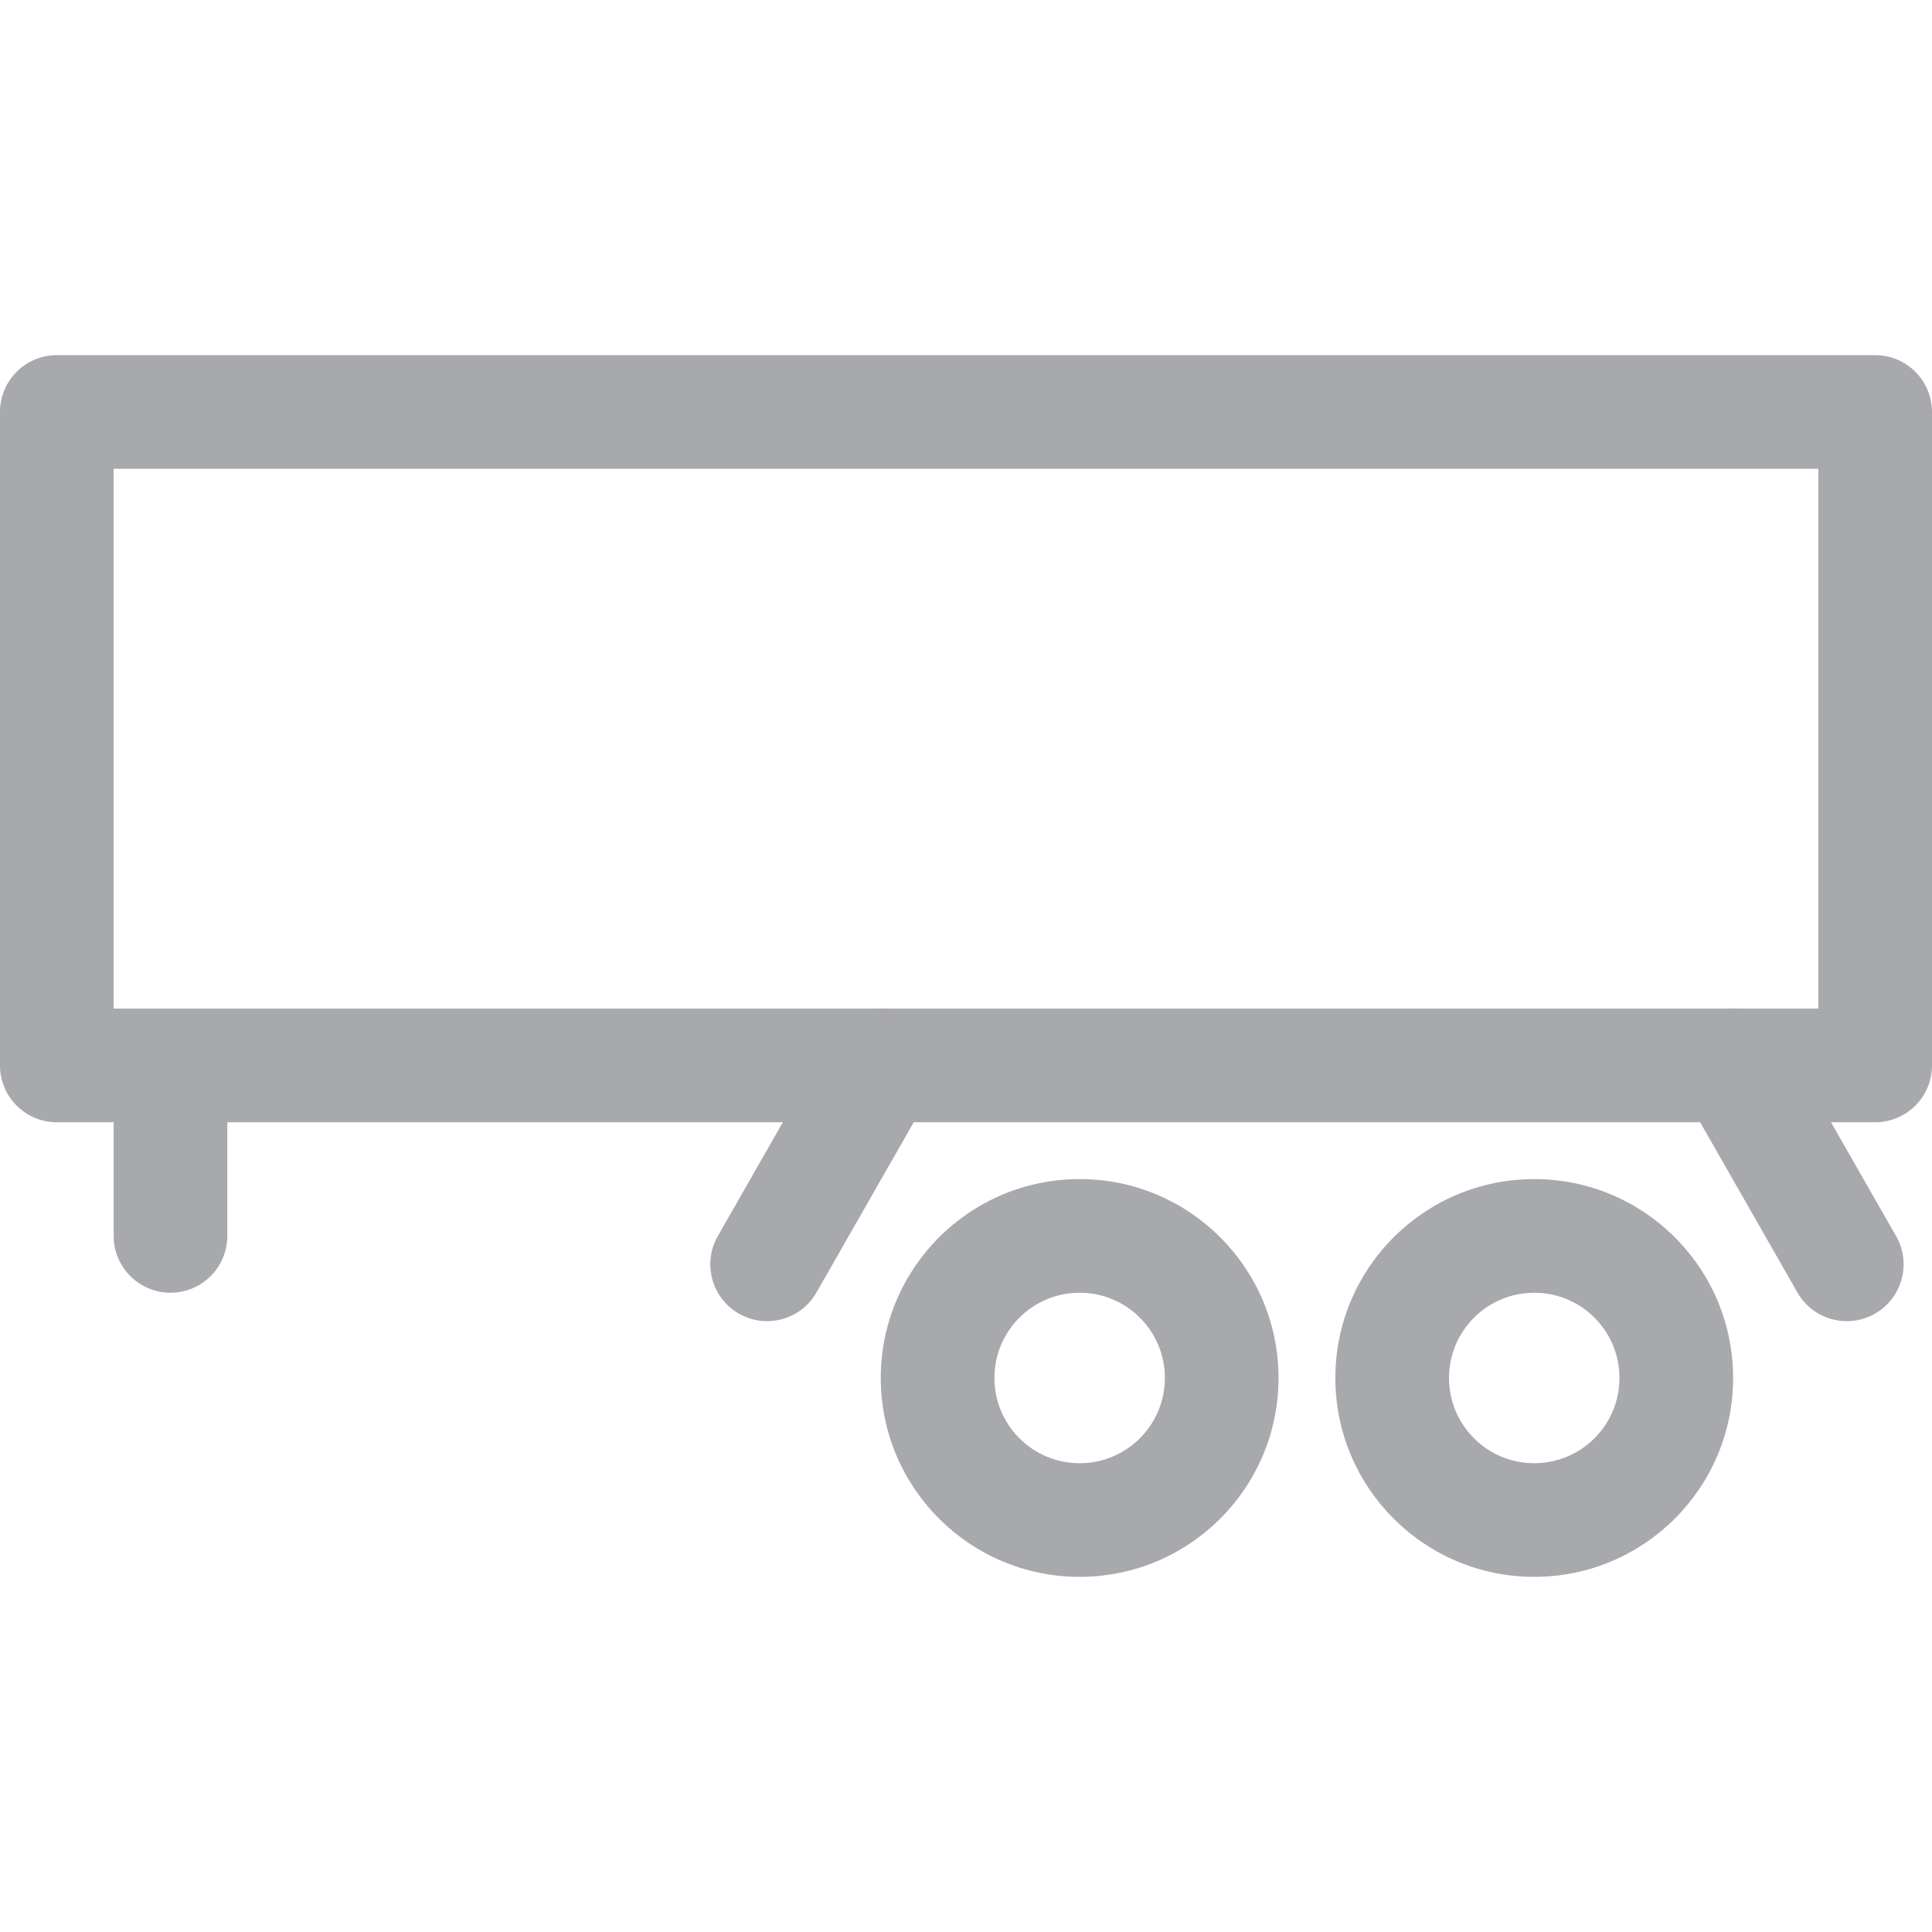
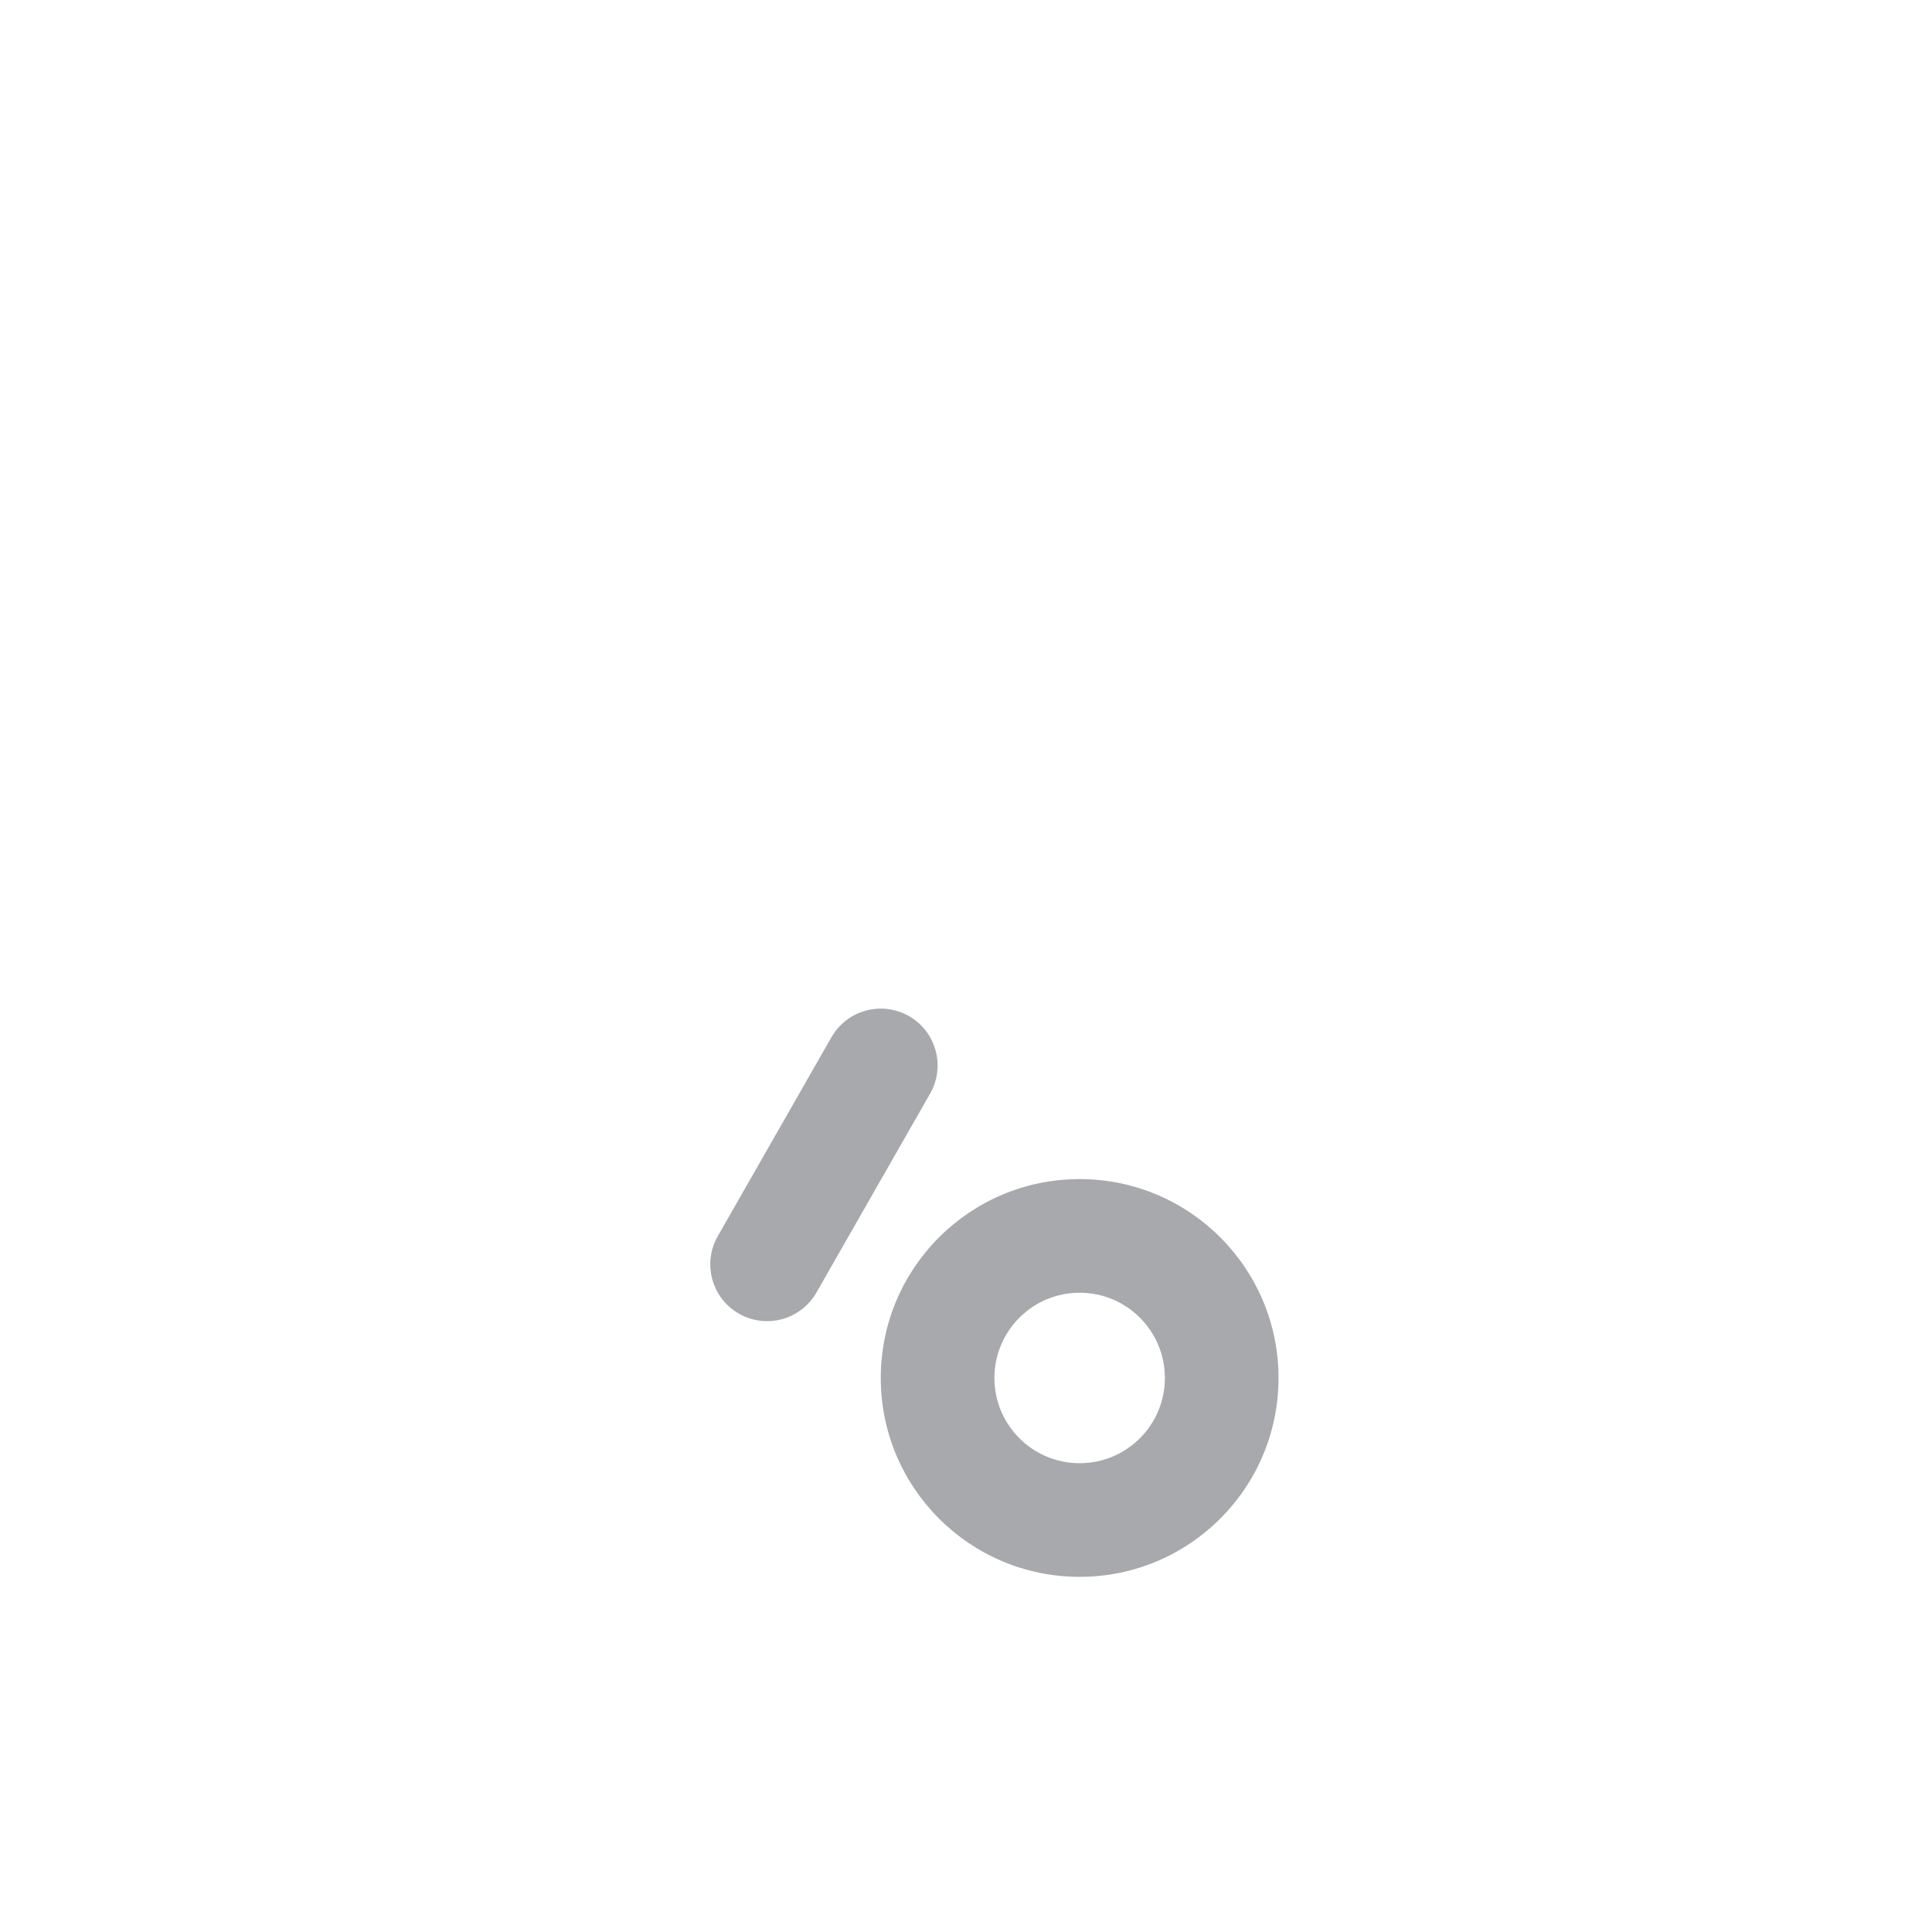
<svg xmlns="http://www.w3.org/2000/svg" id="Capa_1" enable-background="new 0 0 512 512" height="512" viewBox="0 0 512 512" width="512" fill="#a8a9ad">
  <g>
    <g id="Page-1_27_">
      <g id="basic_icons_export_27_" transform="translate(-176 -427)">
        <g id="lorry_semi_trailer" clip-rule="evenodd" fill-rule="evenodd" transform="matrix(-1 0 0 1 244 427)">
-           <path id="tire_59_" d="m-285.882 365.176c0-29.109-23.597-52.706-52.706-52.706s-52.706 23.597-52.706 52.706 23.597 52.706 52.706 52.706c29.108 0 52.706-23.597 52.706-52.706zm-75.294 0c0-12.475 10.113-22.588 22.588-22.588s22.588 10.113 22.588 22.588-10.113 22.588-22.588 22.588c-12.475.001-22.588-10.112-22.588-22.588z" />
          <path id="tire_58_" d="m-165.412 365.176c0-29.109-23.597-52.706-52.706-52.706s-52.706 23.597-52.706 52.706 23.597 52.706 52.706 52.706 52.706-23.597 52.706-52.706zm-75.294 0c0-12.475 10.113-22.588 22.588-22.588s22.588 10.113 22.588 22.588-10.113 22.588-22.588 22.588-22.588-10.112-22.588-22.588z" />
-           <path id="box_5_" d="m37.882 124.235v143.059h-451.765v-143.059zm-481.882-15.059v173.176c0 8.317 6.742 15.059 15.059 15.059h481.882c8.317 0 15.059-6.742 15.059-15.059v-173.176c0-8.317-6.742-15.059-15.059-15.059h-481.882c-8.317.001-15.059 6.743-15.059 15.059z" />
-           <path id="edge_29_" d="m37.882 289.882c0-8.317-6.742-15.059-15.059-15.059s-15.059 6.742-15.059 15.059v37.647c0 8.317 6.742 15.059 15.059 15.059s15.059-6.742 15.059-15.059z" />
-           <path id="edge_28_" d="m-434.486 327.588c-4.126 7.221-1.618 16.42 5.603 20.546s16.42 1.618 20.546-5.603l30.118-52.706c4.126-7.221 1.618-16.42-5.603-20.546s-16.42-1.618-20.546 5.603z" />
          <path id="edge_27_" d="m-148.369 342.53c4.126 7.221 13.325 9.73 20.546 5.603 7.221-4.126 9.73-13.325 5.603-20.546l-30.118-52.706c-4.126-7.221-13.325-9.73-20.546-5.603-7.221 4.126-9.73 13.325-5.603 20.546z" />
        </g>
      </g>
    </g>
  </g>
</svg>